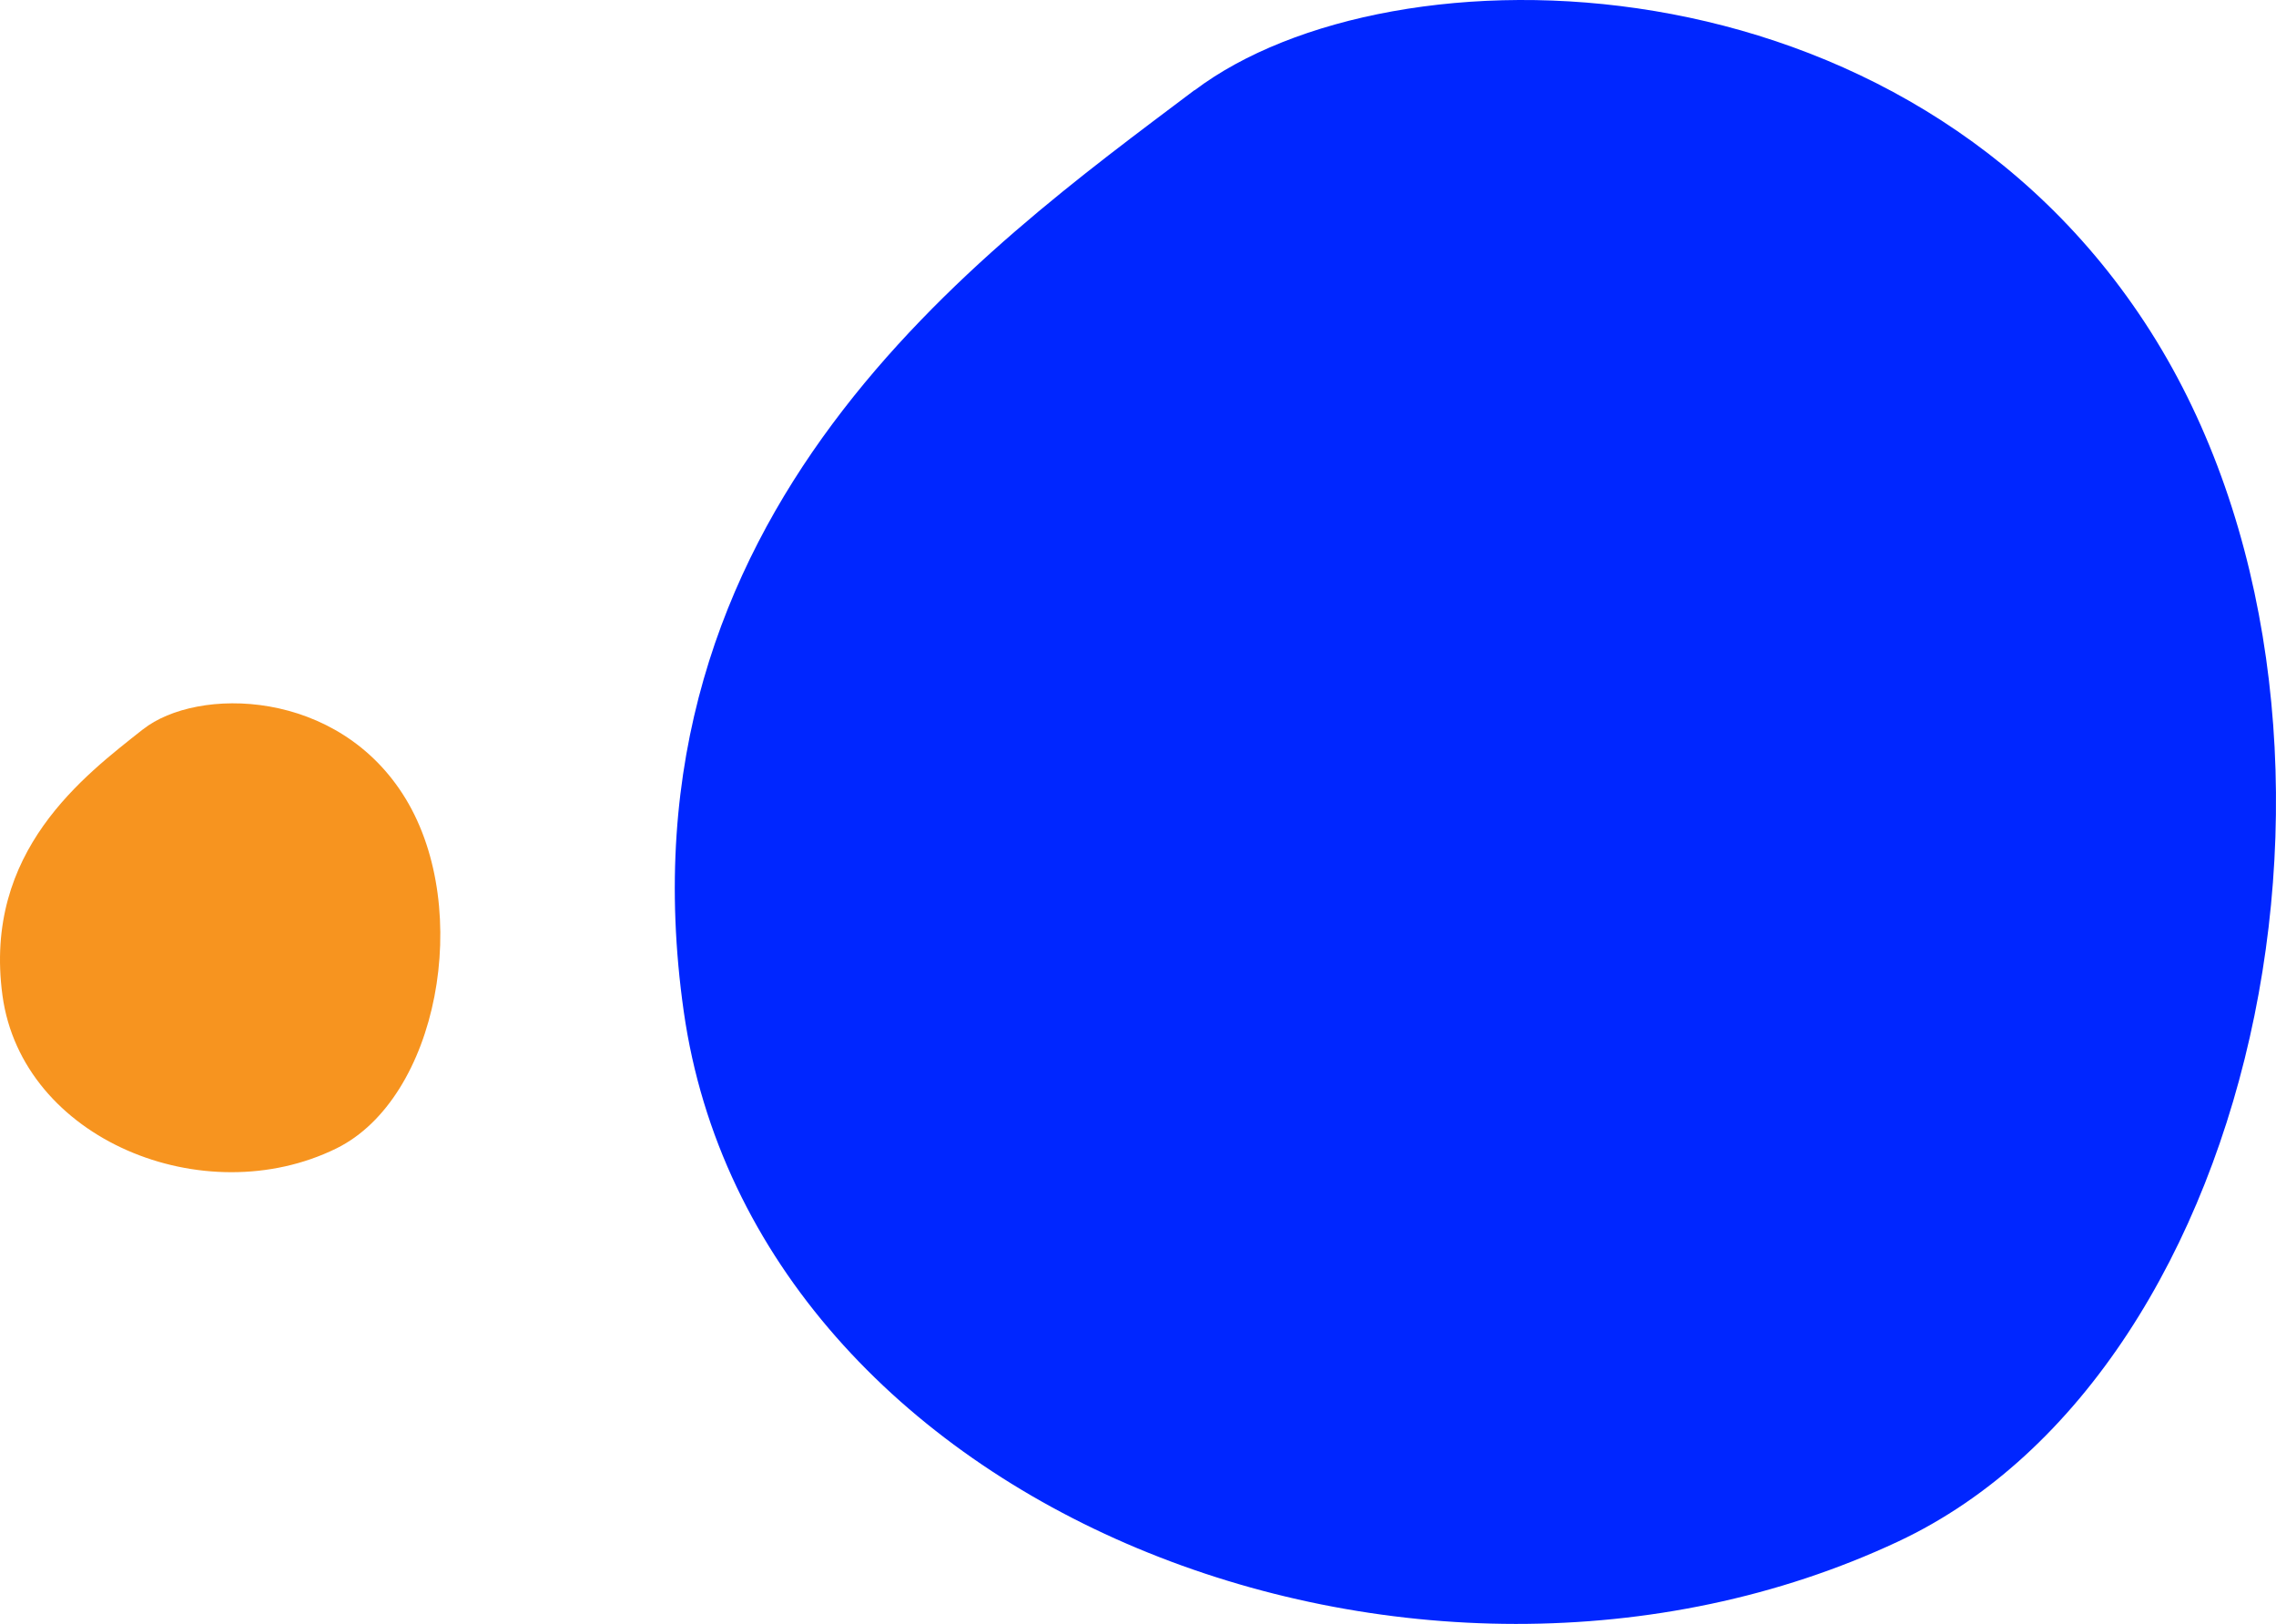
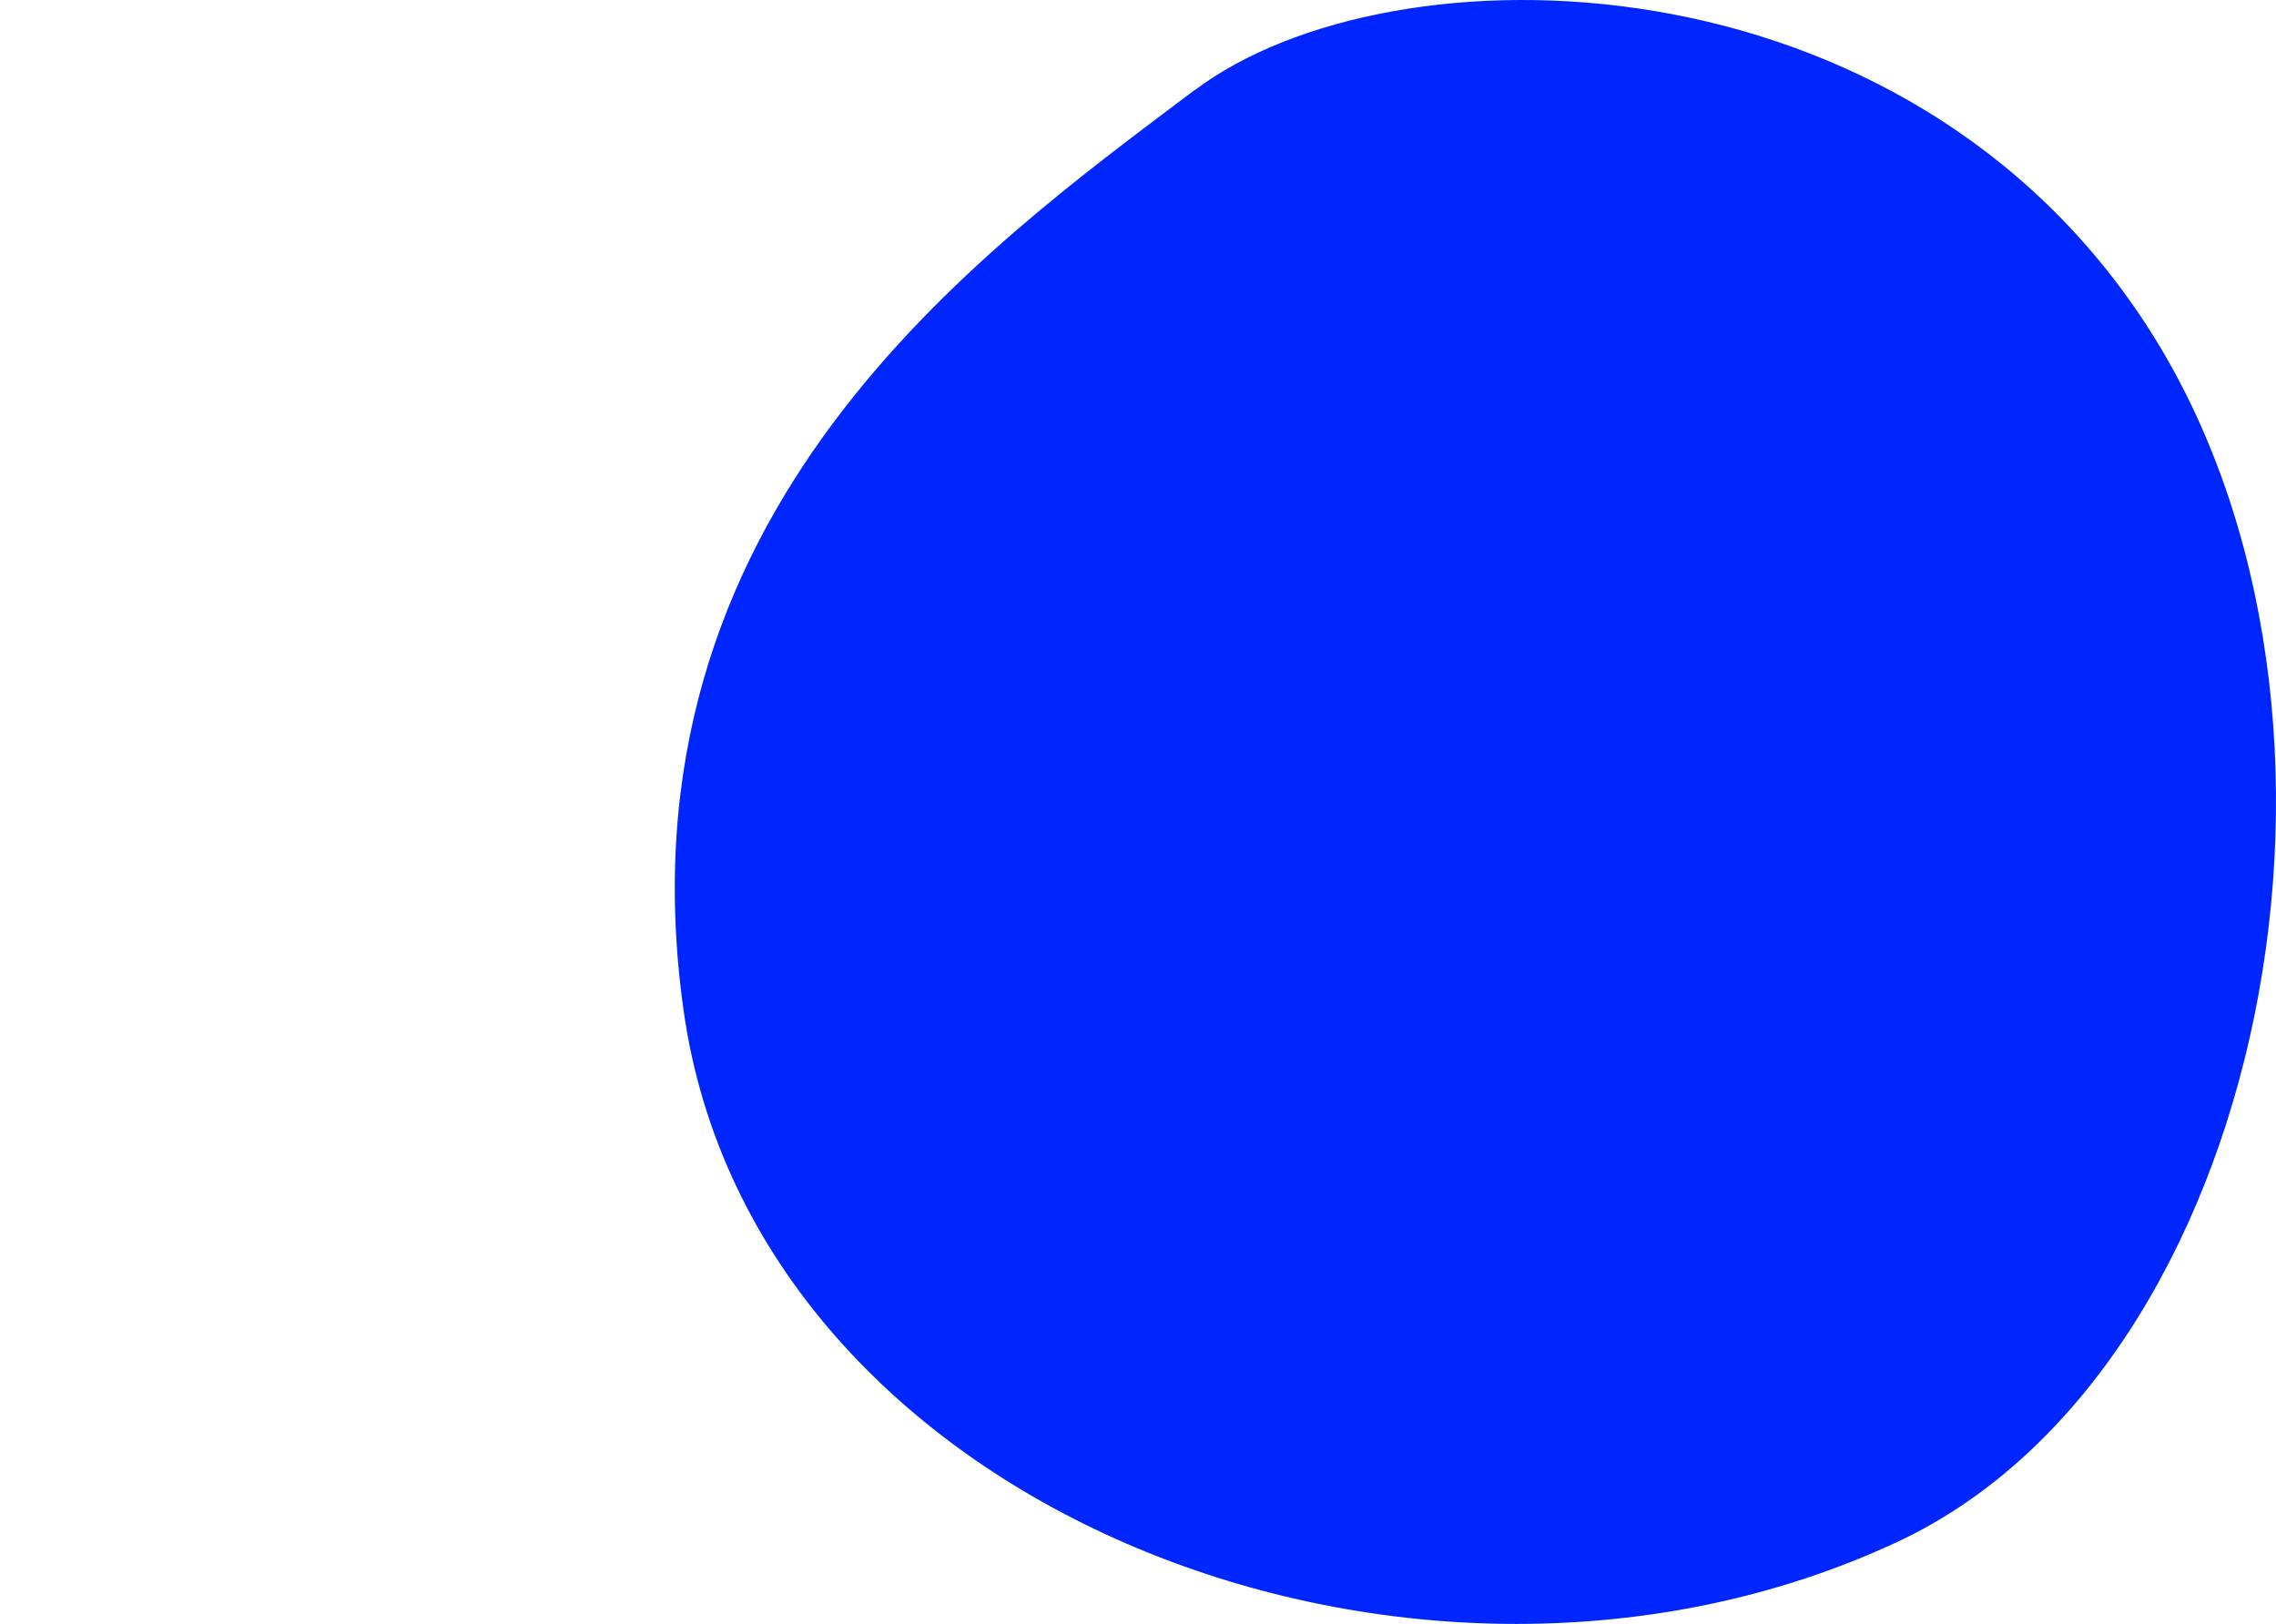
<svg xmlns="http://www.w3.org/2000/svg" width="398" height="284" viewBox="0 0 398 284" fill="none">
  <path d="M208.914 15.779C243.269 -10.134 333.294 -9.299 376.036 57.924C418.779 125.146 396.524 239.298 331.907 269.596C247.924 308.941 131.988 264.29 119.564 176.887C107.14 89.485 171.69 43.818 208.848 15.788" fill="#0026FF" />
-   <path d="M25.001 127.556C34.449 120.074 59.206 120.315 70.96 139.724C82.714 159.134 76.594 192.093 58.825 200.841C35.729 212.201 3.847 199.309 0.43 174.073C-2.986 148.837 14.765 135.652 24.983 127.559" fill="#F7941F" />
</svg>